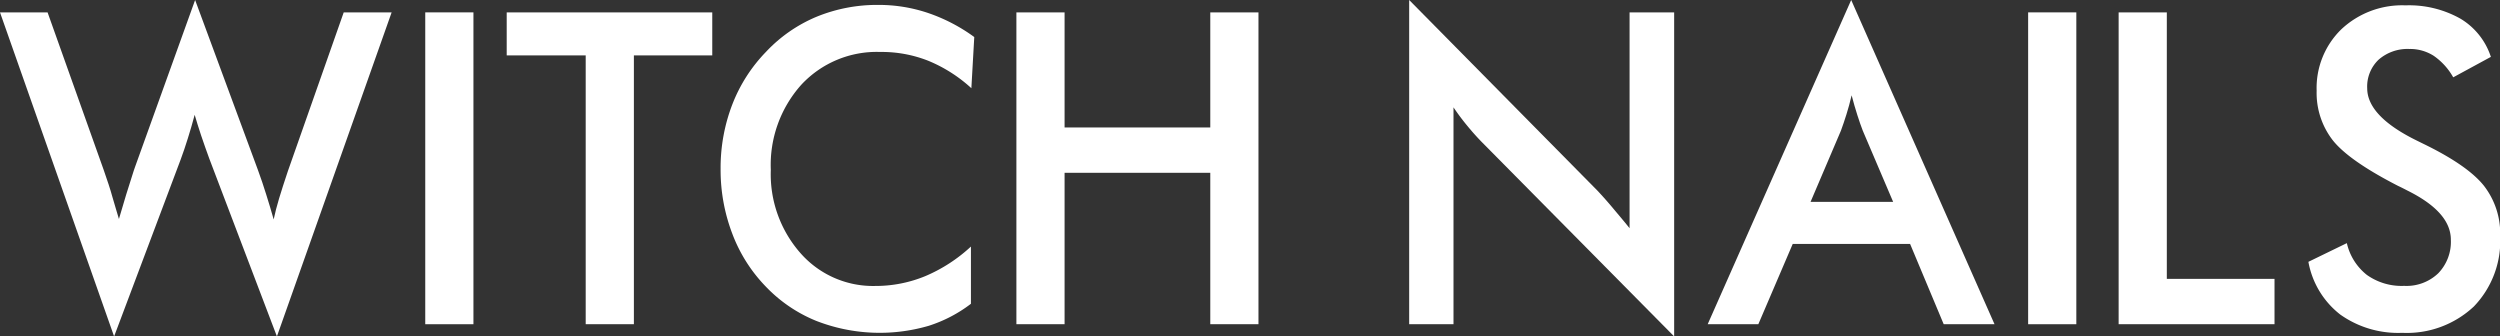
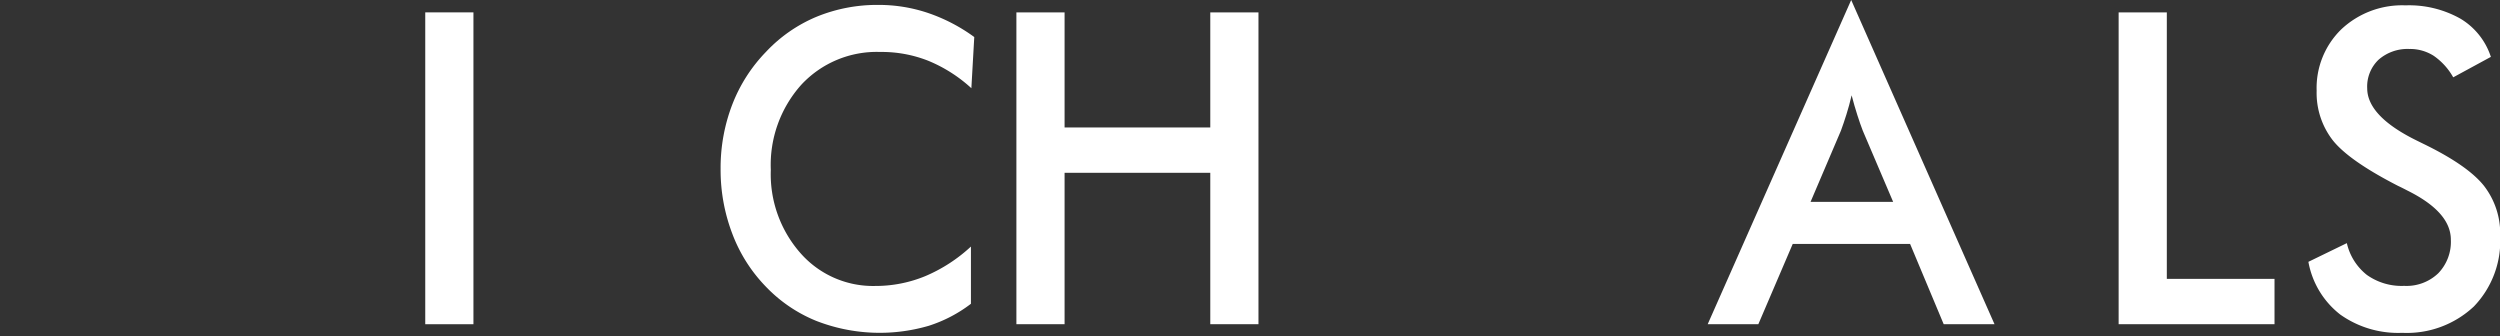
<svg xmlns="http://www.w3.org/2000/svg" viewBox="0 0 284.83 38.33">
  <rect x="0" y="0" width="284.83" height="38.33" fill="#333333" stroke="none" />
  <defs>
    <style>.cls-1{fill:#fff;}</style>
  </defs>
  <g id="레이어_2" data-name="레이어 2">
    <g id="Layer_1" data-name="Layer 1">
-       <path class="cls-1" d="M0,1.41H5.42l6.39,17.94c.41,1.18.76,2.21,1,3.1s.53,1.73.74,2.5q.81-2.81,1.69-5.51l.16-.46L22.23,0l7.15,19.35c.34.93.66,1.87.95,2.81s.59,1.89.85,2.84c.15-.73.36-1.53.62-2.4s.6-1.91,1-3.11L39.16,1.41h5.46L31.55,38.33,23.84,18.06c-.33-.91-.64-1.78-.92-2.61s-.52-1.62-.74-2.37c-.26,1-.52,1.85-.78,2.69s-.53,1.63-.81,2.39L13,38.33Z" />
      <path class="cls-1" d="M48.45,36.94V1.41h5.49V36.94Z" />
-       <path class="cls-1" d="M72.22,6.31V36.94H66.73V6.31h-9V1.41H81.15v4.9Z" />
      <path class="cls-1" d="M110.67,10.05a16.61,16.61,0,0,0-4.92-3.13,14.42,14.42,0,0,0-5.46-1,11.72,11.72,0,0,0-9,3.74,13.68,13.68,0,0,0-3.47,9.69,13.59,13.59,0,0,0,3.38,9.49,11,11,0,0,0,8.52,3.74,14.85,14.85,0,0,0,5.7-1.12,17.91,17.91,0,0,0,5.2-3.37v6.52a15.8,15.8,0,0,1-4.81,2.51A19.91,19.91,0,0,1,93,36.56a16.53,16.53,0,0,1-5.78-3.94,17.46,17.46,0,0,1-3.79-6,20.33,20.33,0,0,1-1.33-7.37,20.05,20.05,0,0,1,1.33-7.34,17.78,17.78,0,0,1,3.84-6,16.74,16.74,0,0,1,5.76-4,18.16,18.16,0,0,1,7-1.35,17.56,17.56,0,0,1,5.68.91A19.65,19.65,0,0,1,111,4.22Z" />
      <path class="cls-1" d="M115.8,36.94V1.41h5.49V14.52h16.6V1.41h5.49V36.94h-5.49V19.69h-16.6V36.94Z" />
-       <path class="cls-1" d="M160.55,36.94V0L182,21.72c.58.62,1.17,1.28,1.77,2S185,25.17,185.66,26V1.41h5.08V38.33L168.85,16.21c-.58-.59-1.15-1.23-1.69-1.89a25.22,25.22,0,0,1-1.56-2.09V36.94Z" />
      <path class="cls-1" d="M221.45,36.94l-3.83-9.15H204.25l-3.92,9.15h-5.77L210.91,0l16.33,36.94ZM206.28,23h9.41l-3.46-8.11c-.2-.52-.41-1.11-.62-1.78s-.44-1.42-.65-2.25c-.18.78-.38,1.5-.59,2.17s-.42,1.29-.63,1.86Z" />
-       <path class="cls-1" d="M231.07,36.94V1.41h5.49V36.94Z" />
      <path class="cls-1" d="M241.38,36.94V1.41h5.49V31.77h12.27v5.17Z" />
      <path class="cls-1" d="M263,29.83l4.38-2.13a6.43,6.43,0,0,0,2.28,3.62,6.83,6.83,0,0,0,4.25,1.25,5.23,5.23,0,0,0,3.88-1.43,5.15,5.15,0,0,0,1.44-3.83q0-3.14-4.93-5.59c-.46-.24-.82-.42-1.06-.53q-5.58-2.86-7.44-5.18a8.79,8.79,0,0,1-1.86-5.67,9.32,9.32,0,0,1,2.81-7A10.11,10.11,0,0,1,274.06.61a11.93,11.93,0,0,1,6.25,1.51,7.91,7.91,0,0,1,3.48,4.36L279.5,8.81a7.35,7.35,0,0,0-2.22-2.45,5,5,0,0,0-2.78-.78A5,5,0,0,0,271,6.8a4.22,4.22,0,0,0-1.3,3.25q0,3.21,5.72,6l.69.34q5,2.43,6.87,4.75a8.88,8.88,0,0,1,1.87,5.78,10.77,10.77,0,0,1-3,8,11.15,11.15,0,0,1-8.16,3,11.38,11.38,0,0,1-7.07-2.09A9.81,9.81,0,0,1,263,29.83Z" />
    </g>
  </g>
</svg>